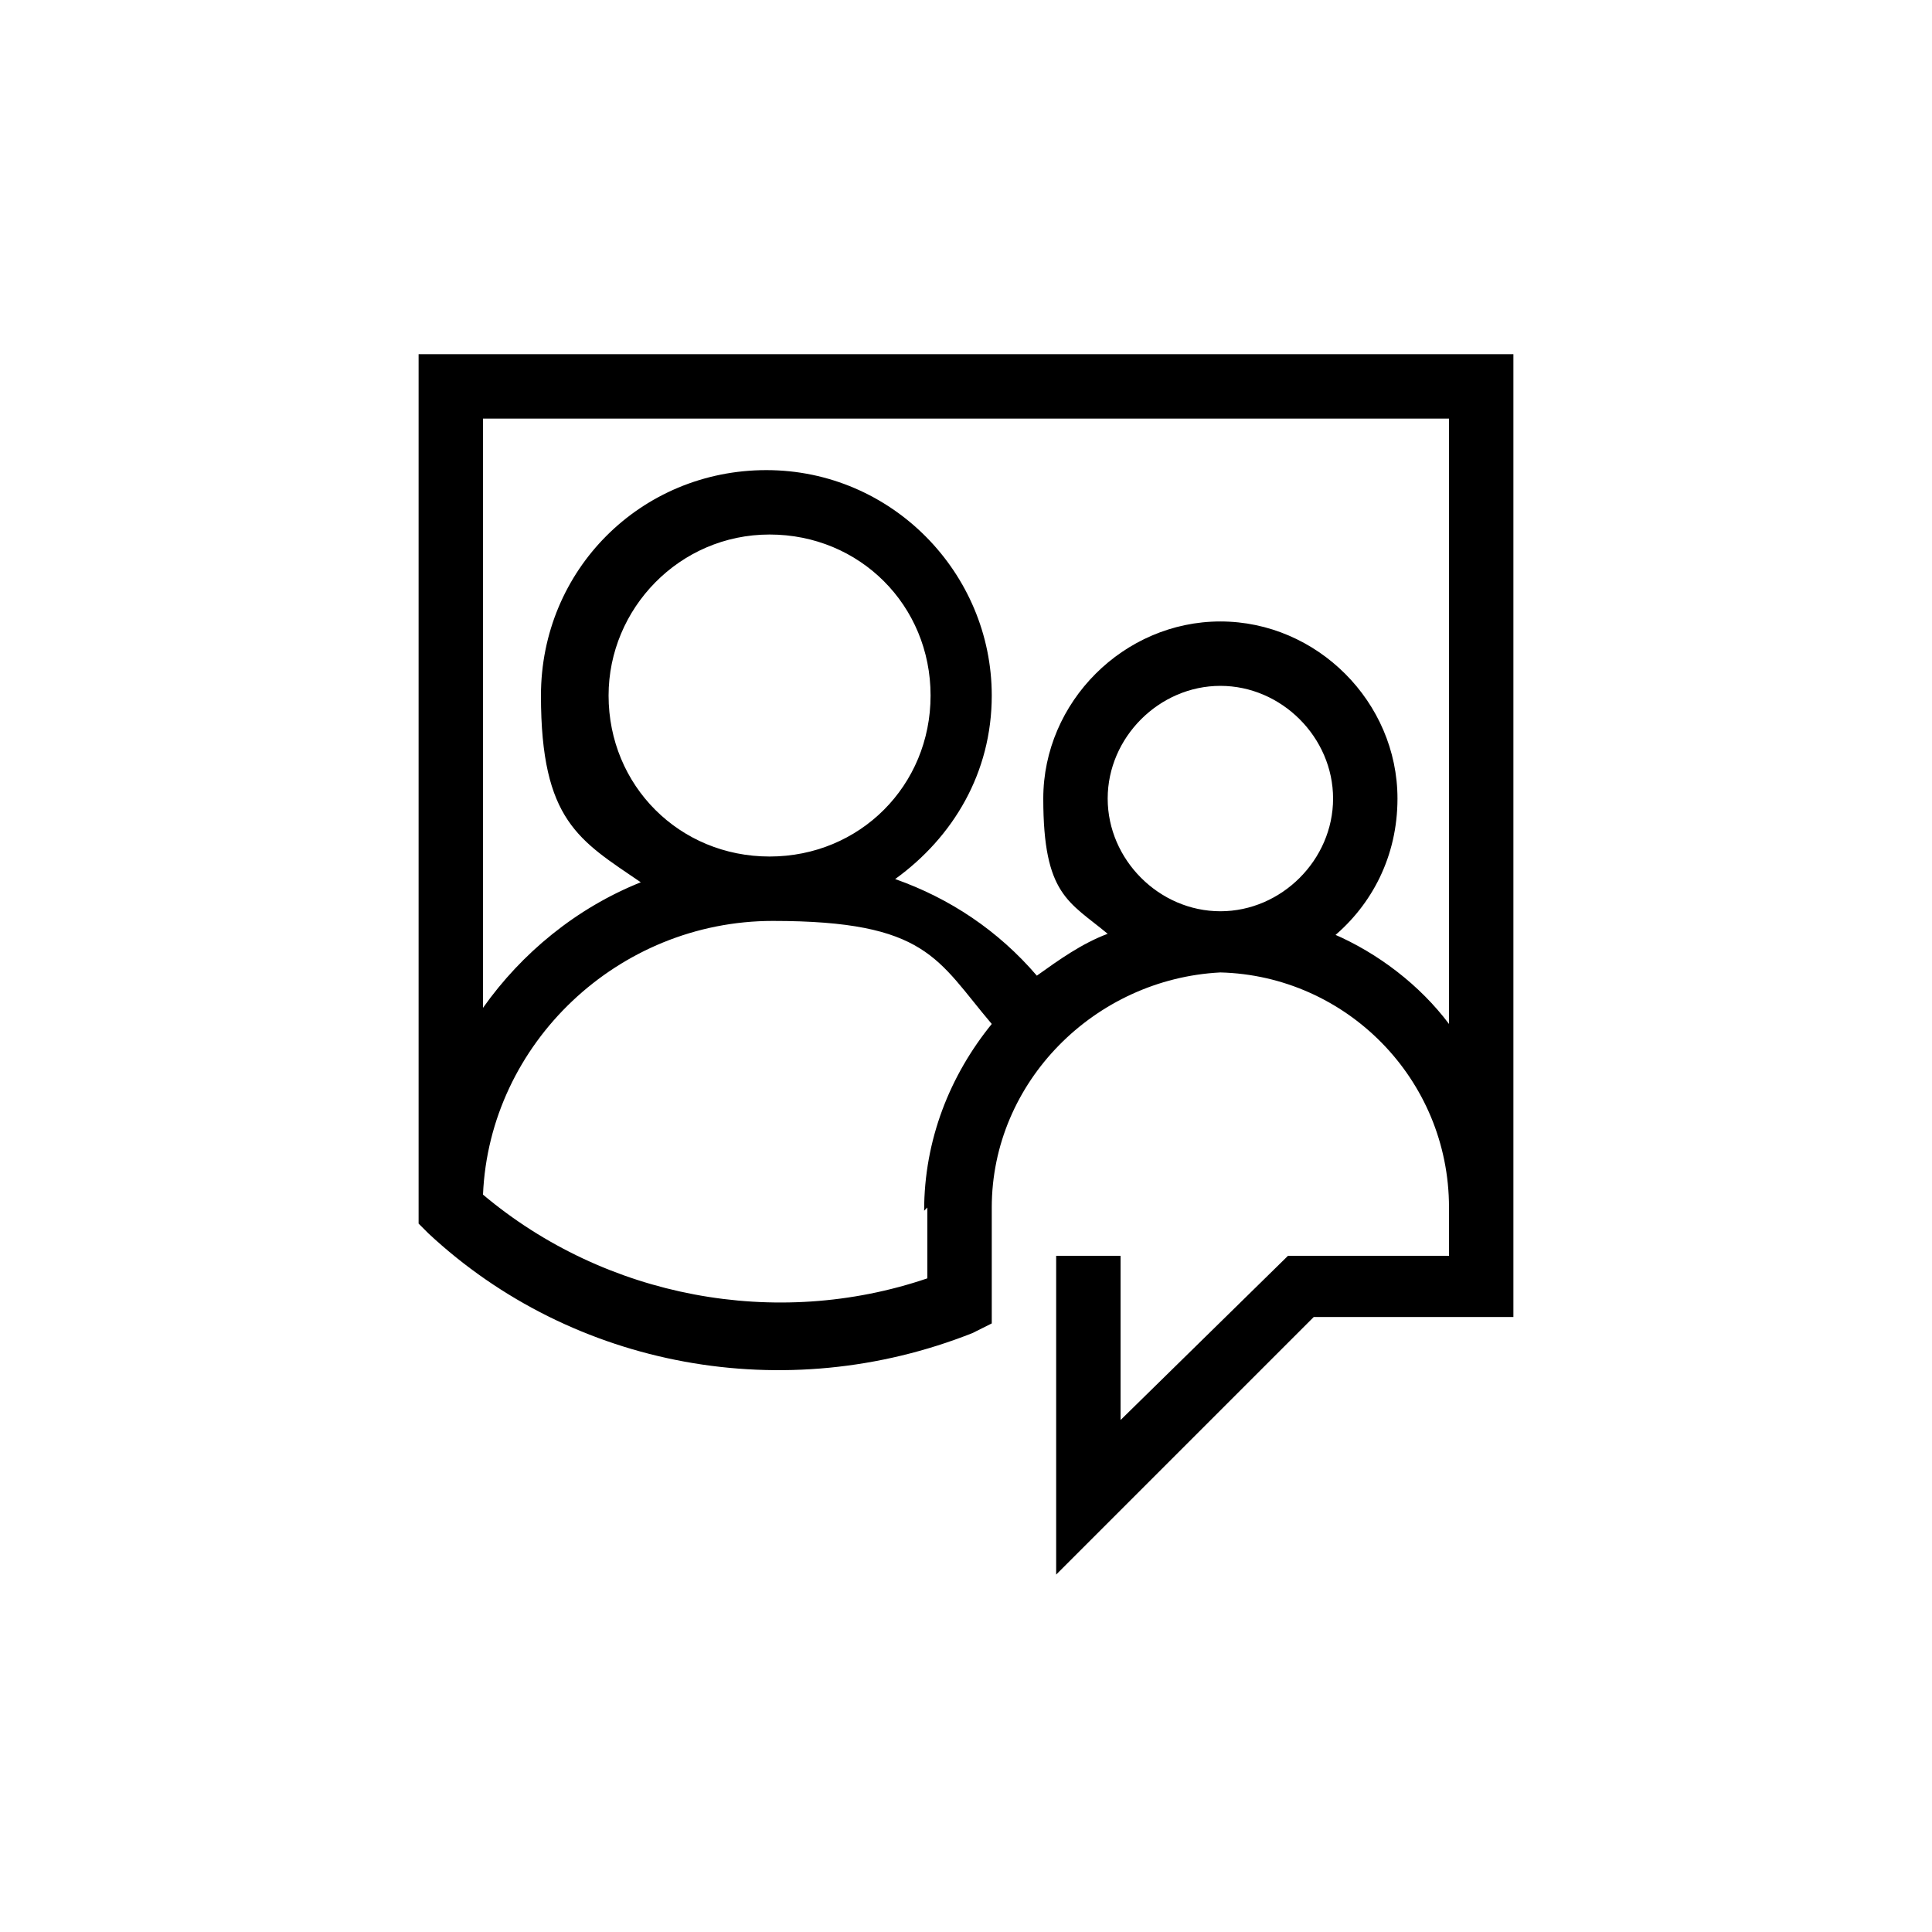
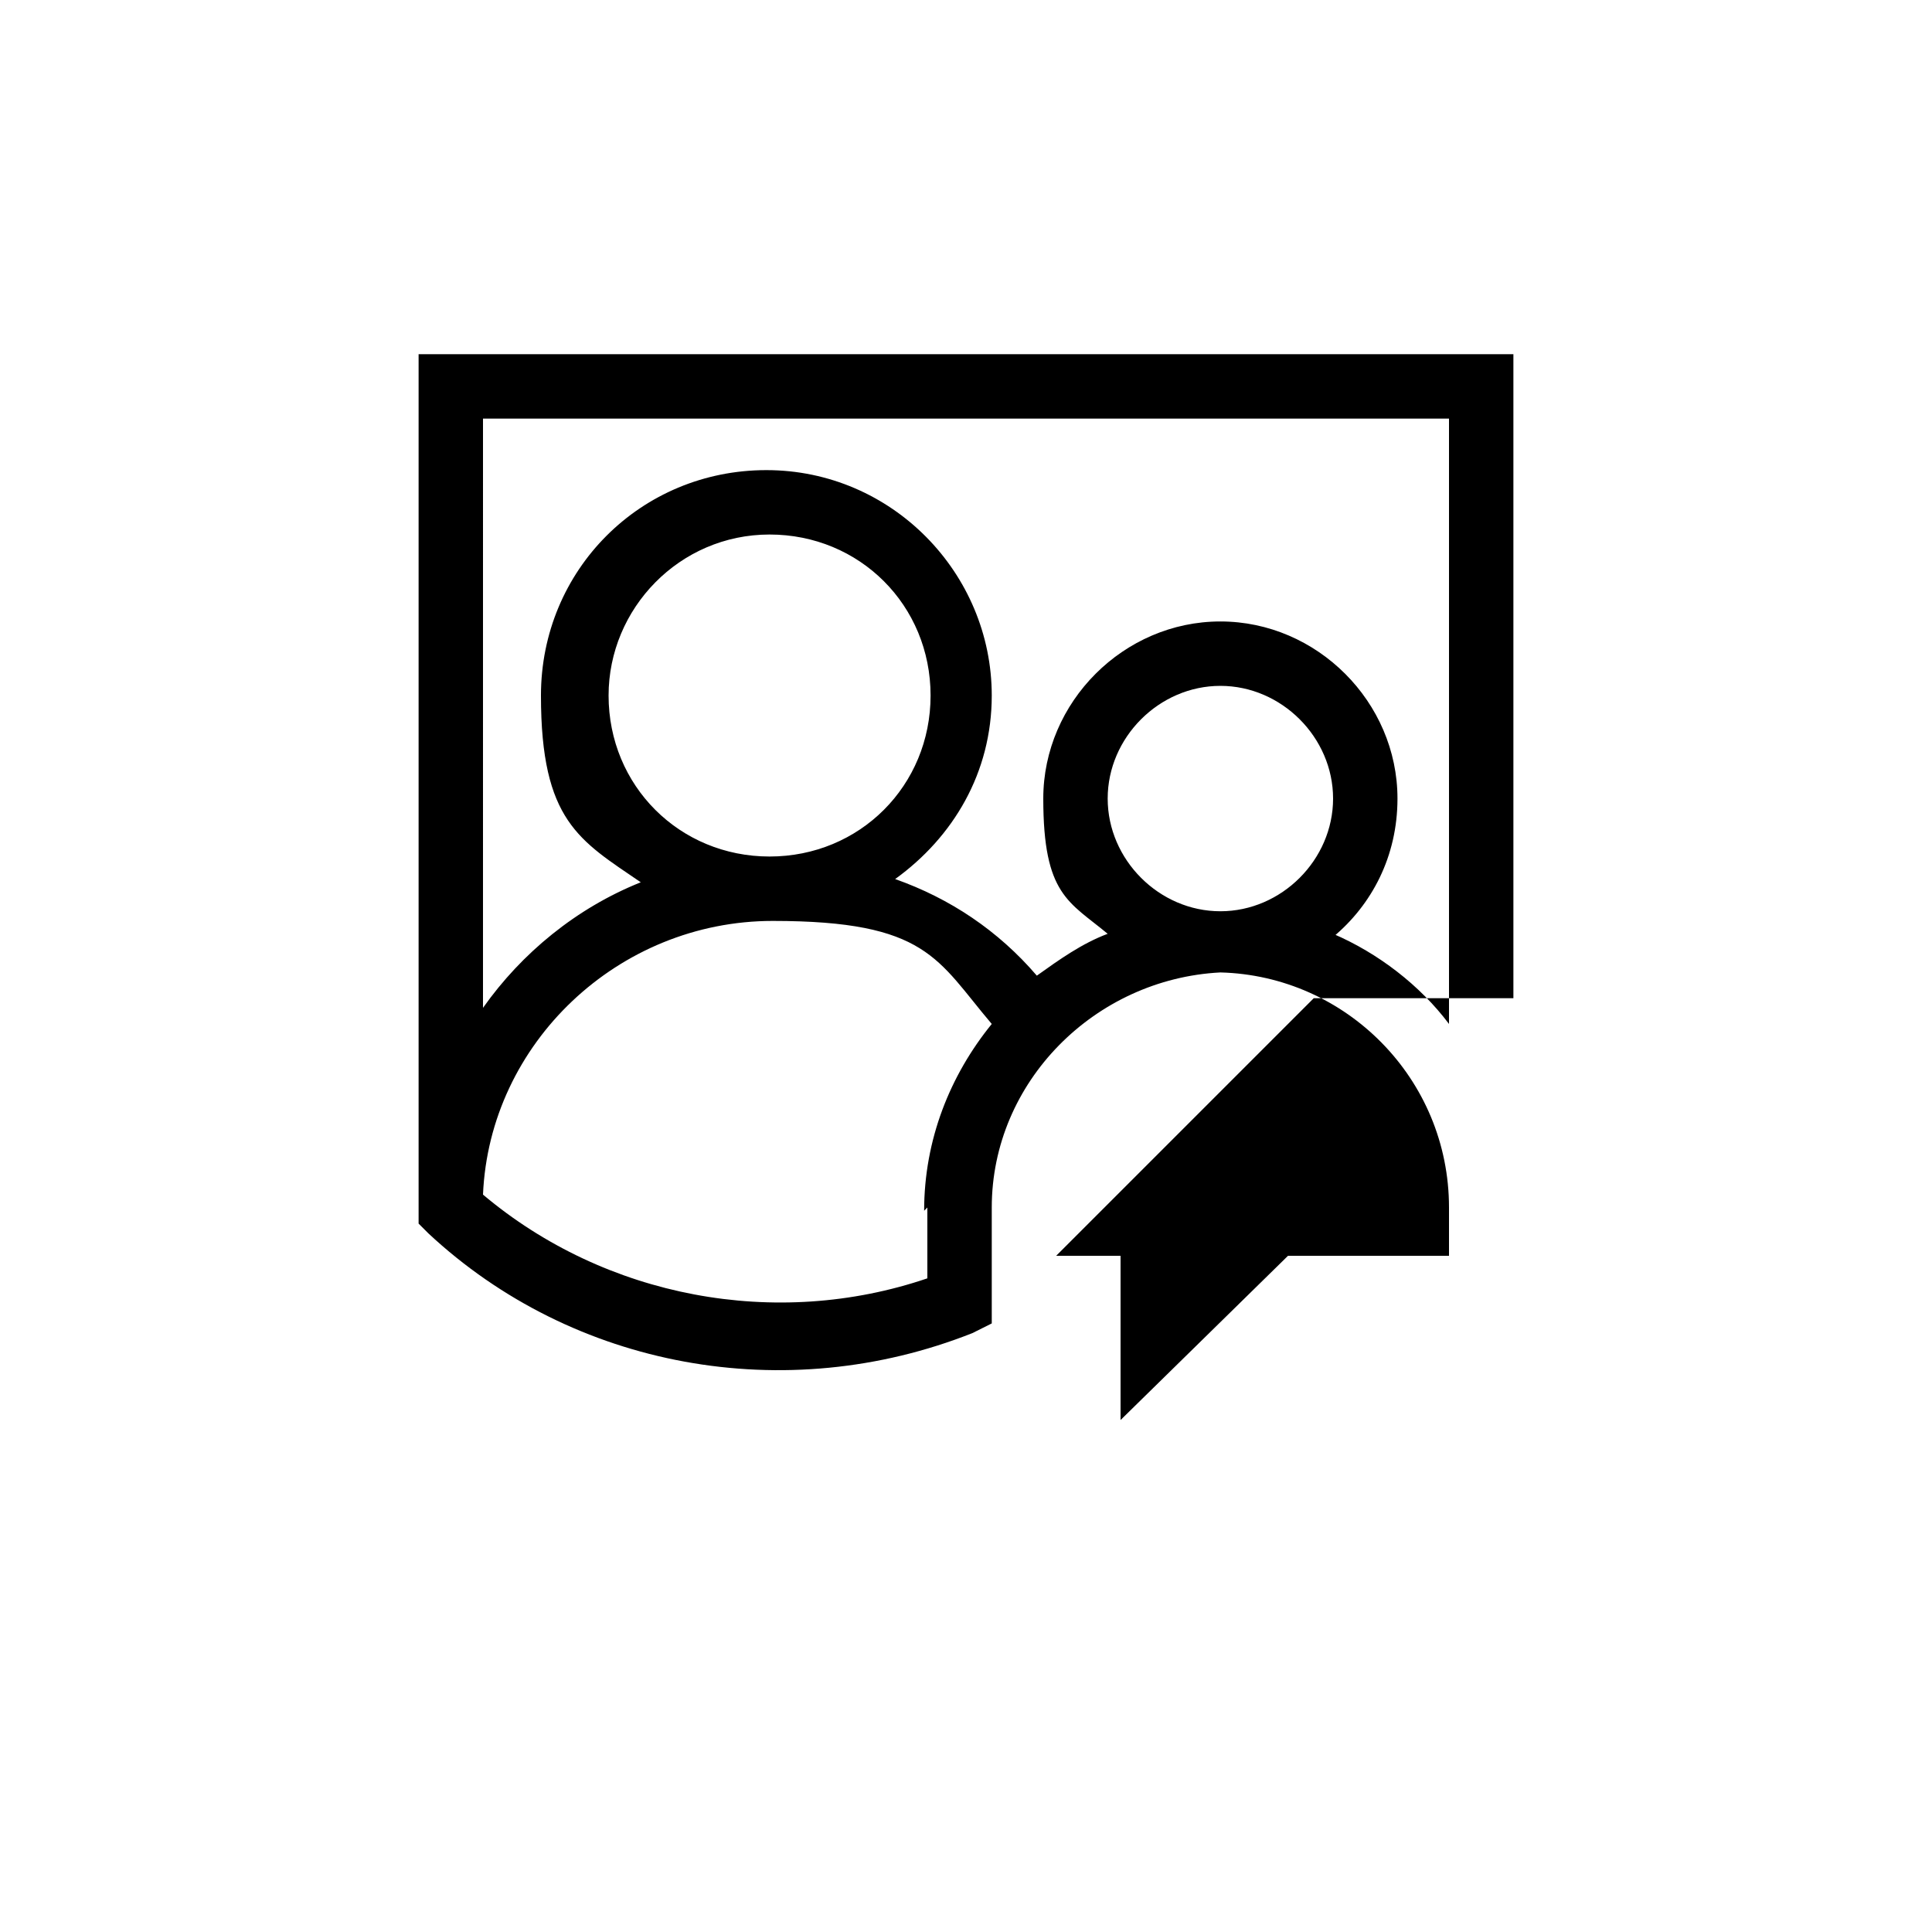
<svg xmlns="http://www.w3.org/2000/svg" id="Layer_1" data-name="Layer 1" version="1.1" viewBox="0 0 60 60">
  <defs>
    <style>
      .cls-1 {
        fill: #000;
        stroke-width: 0px;
      }
    </style>
  </defs>
-   <path class="cls-1" d="M13,11v27l.3.3c4.5,4.2,11.1,5.4,16.9,3.1l.6-.3v-3.6c0-3.9,3.2-7.1,7.1-7.3,3.9.1,7.1,3.3,7.1,7.3v1.5h-5l-5.2,5.1v-5.1h-2v9.9l8-8h6.2V11H13ZM28.8,37.5v2.2c-4.7,1.6-10,.6-13.8-2.6.2-4.7,4.2-8.5,9-8.5s5.1,1.2,6.8,3.2c-1.3,1.6-2.1,3.6-2.1,5.8ZM18.9,21.6c0-2.7,2.2-5,5-5s5,2.2,5,5-2.2,5-5,5-5-2.2-5-5ZM37.9,28.3c-1.9,0-3.5-1.6-3.5-3.5s1.6-3.5,3.5-3.5,3.5,1.6,3.5,3.5-1.6,3.5-3.5,3.5ZM41.4,29.1c1.2-1,2-2.5,2-4.3,0-3-2.5-5.5-5.5-5.5s-5.5,2.5-5.5,5.5.8,3.2,2,4.2c-.8.3-1.5.8-2.2,1.3-1.2-1.4-2.7-2.4-4.4-3,1.8-1.3,3-3.3,3-5.7,0-3.8-3.1-7-7-7s-7,3.1-7,7,1.2,4.5,3.1,5.8c-2,.8-3.7,2.2-4.9,3.9V13h30v18.8c-.9-1.2-2.2-2.2-3.6-2.8Z" />
+   <path class="cls-1" d="M13,11v27l.3.3c4.5,4.2,11.1,5.4,16.9,3.1l.6-.3v-3.6c0-3.9,3.2-7.1,7.1-7.3,3.9.1,7.1,3.3,7.1,7.3v1.5h-5l-5.2,5.1v-5.1h-2l8-8h6.2V11H13ZM28.8,37.5v2.2c-4.7,1.6-10,.6-13.8-2.6.2-4.7,4.2-8.5,9-8.5s5.1,1.2,6.8,3.2c-1.3,1.6-2.1,3.6-2.1,5.8ZM18.9,21.6c0-2.7,2.2-5,5-5s5,2.2,5,5-2.2,5-5,5-5-2.2-5-5ZM37.9,28.3c-1.9,0-3.5-1.6-3.5-3.5s1.6-3.5,3.5-3.5,3.5,1.6,3.5,3.5-1.6,3.5-3.5,3.5ZM41.4,29.1c1.2-1,2-2.5,2-4.3,0-3-2.5-5.5-5.5-5.5s-5.5,2.5-5.5,5.5.8,3.2,2,4.2c-.8.3-1.5.8-2.2,1.3-1.2-1.4-2.7-2.4-4.4-3,1.8-1.3,3-3.3,3-5.7,0-3.8-3.1-7-7-7s-7,3.1-7,7,1.2,4.5,3.1,5.8c-2,.8-3.7,2.2-4.9,3.9V13h30v18.8c-.9-1.2-2.2-2.2-3.6-2.8Z" />
</svg>